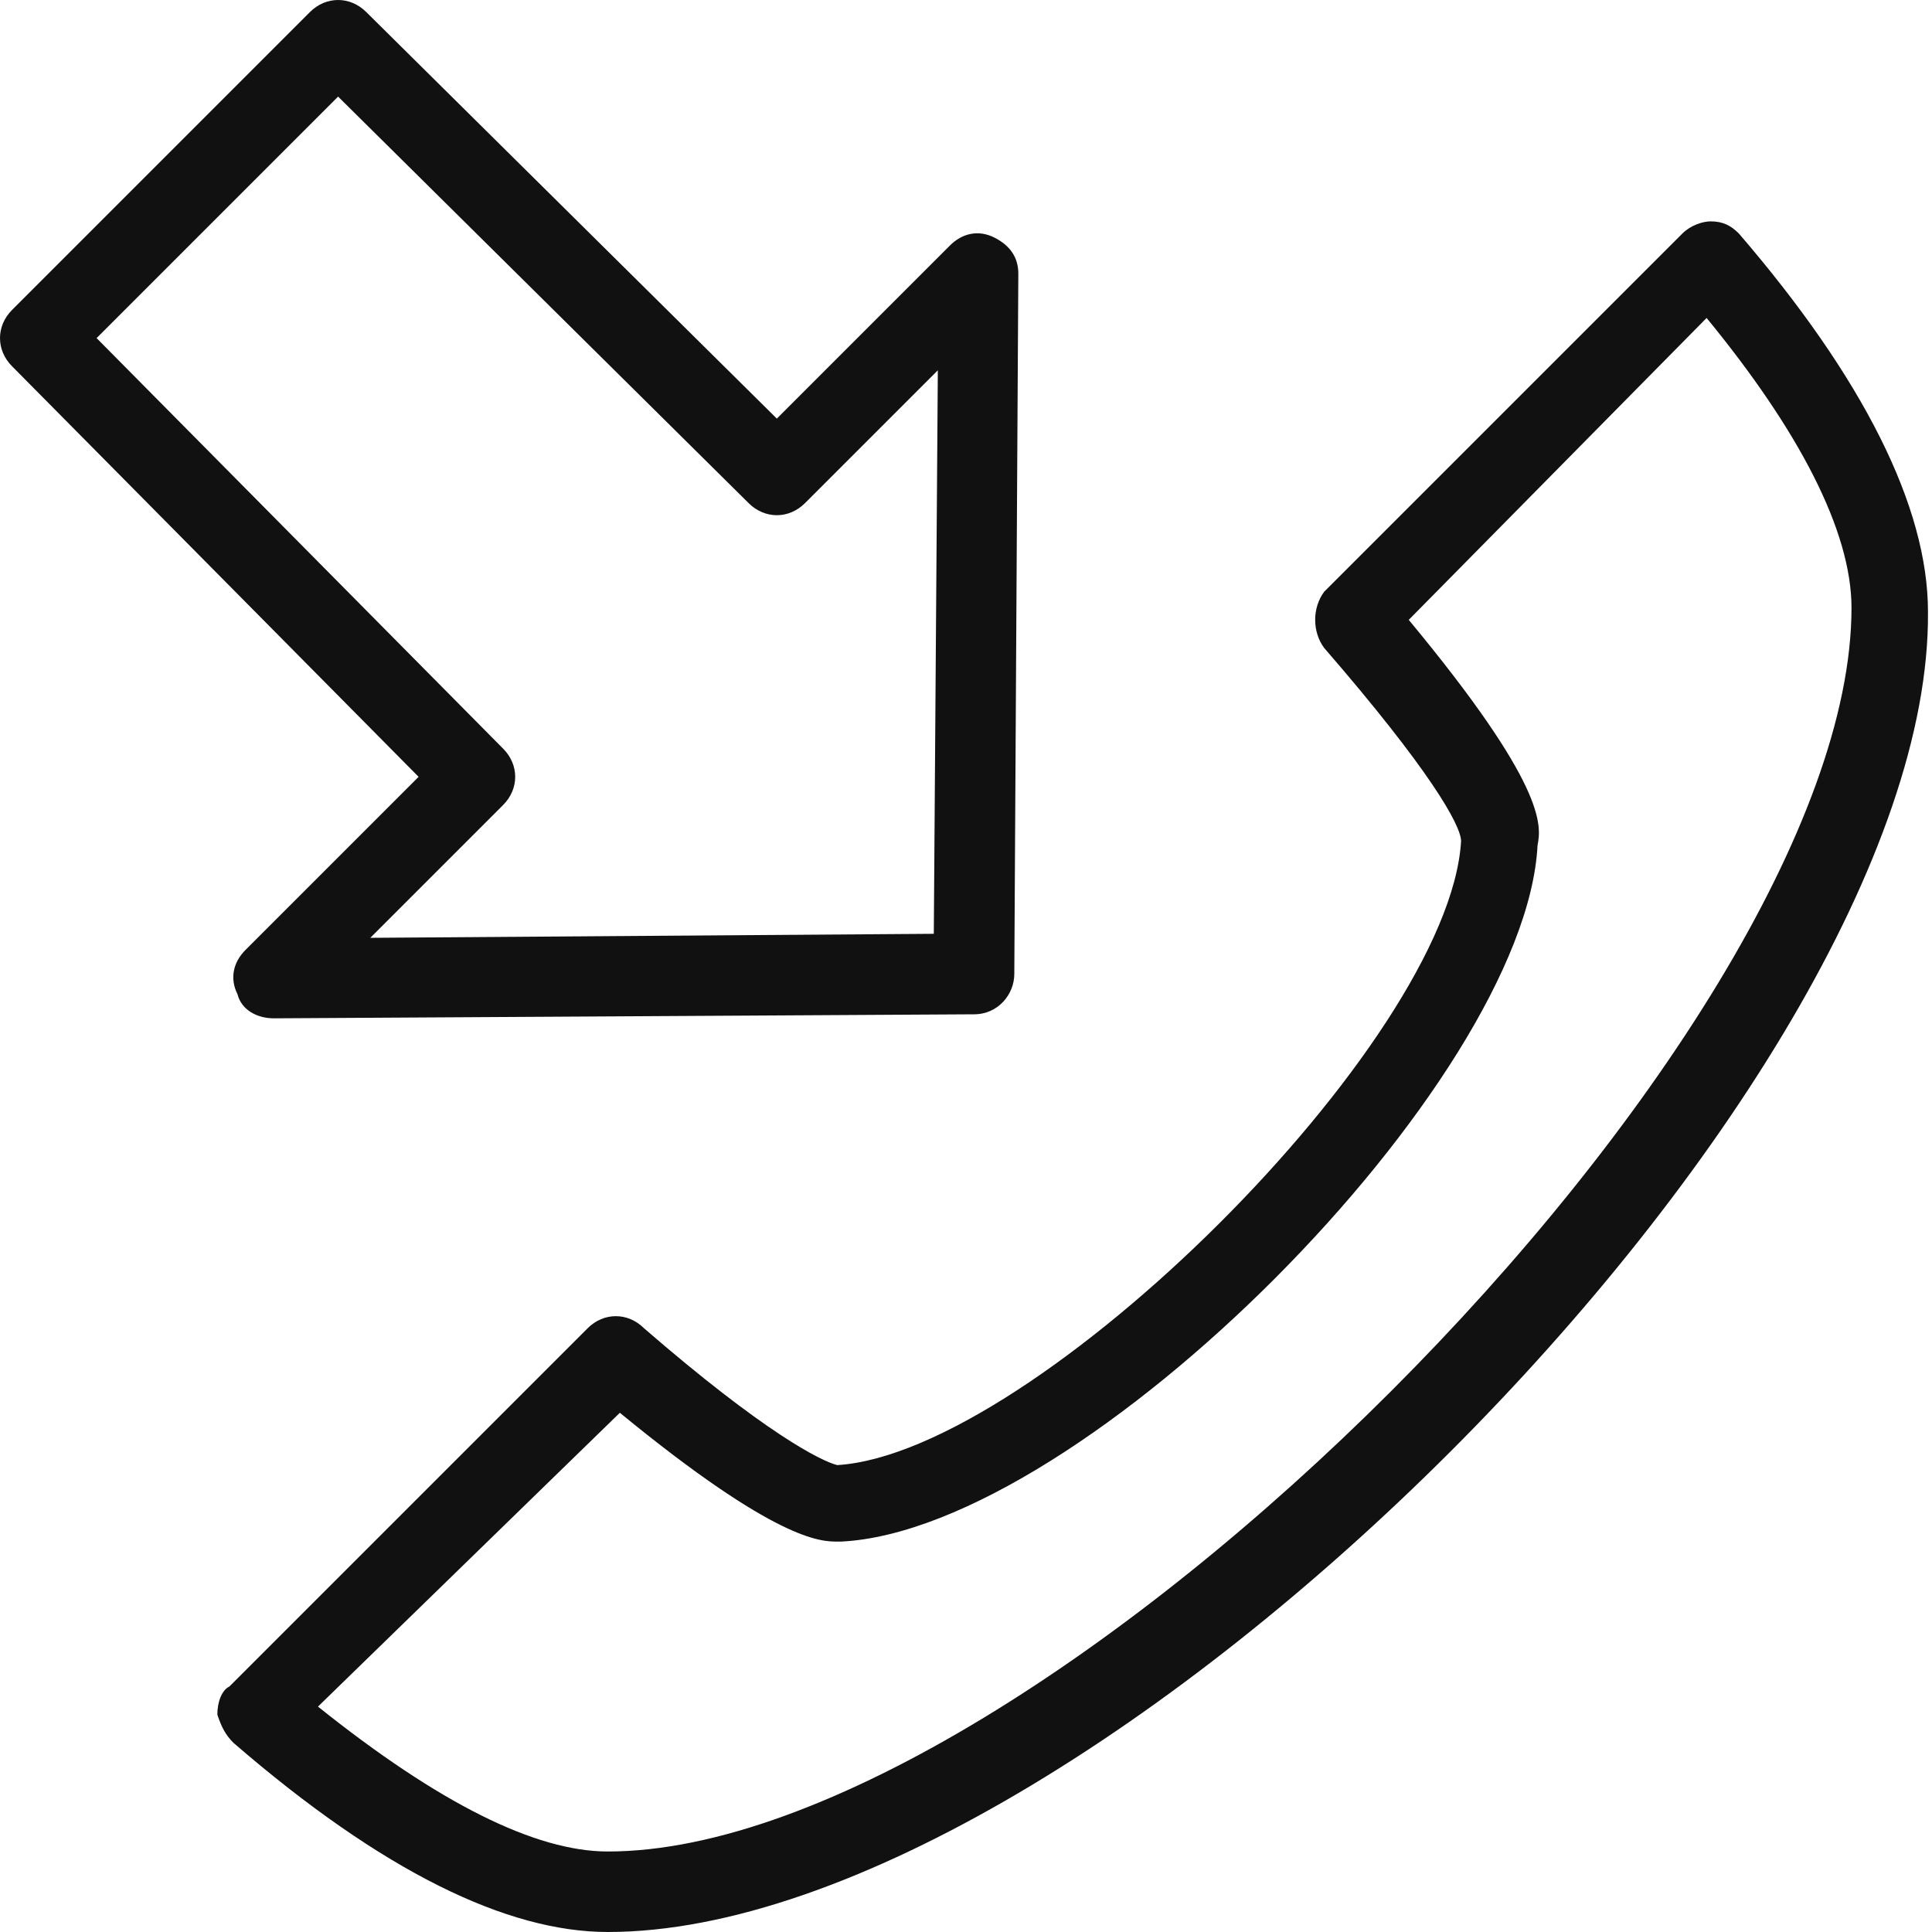
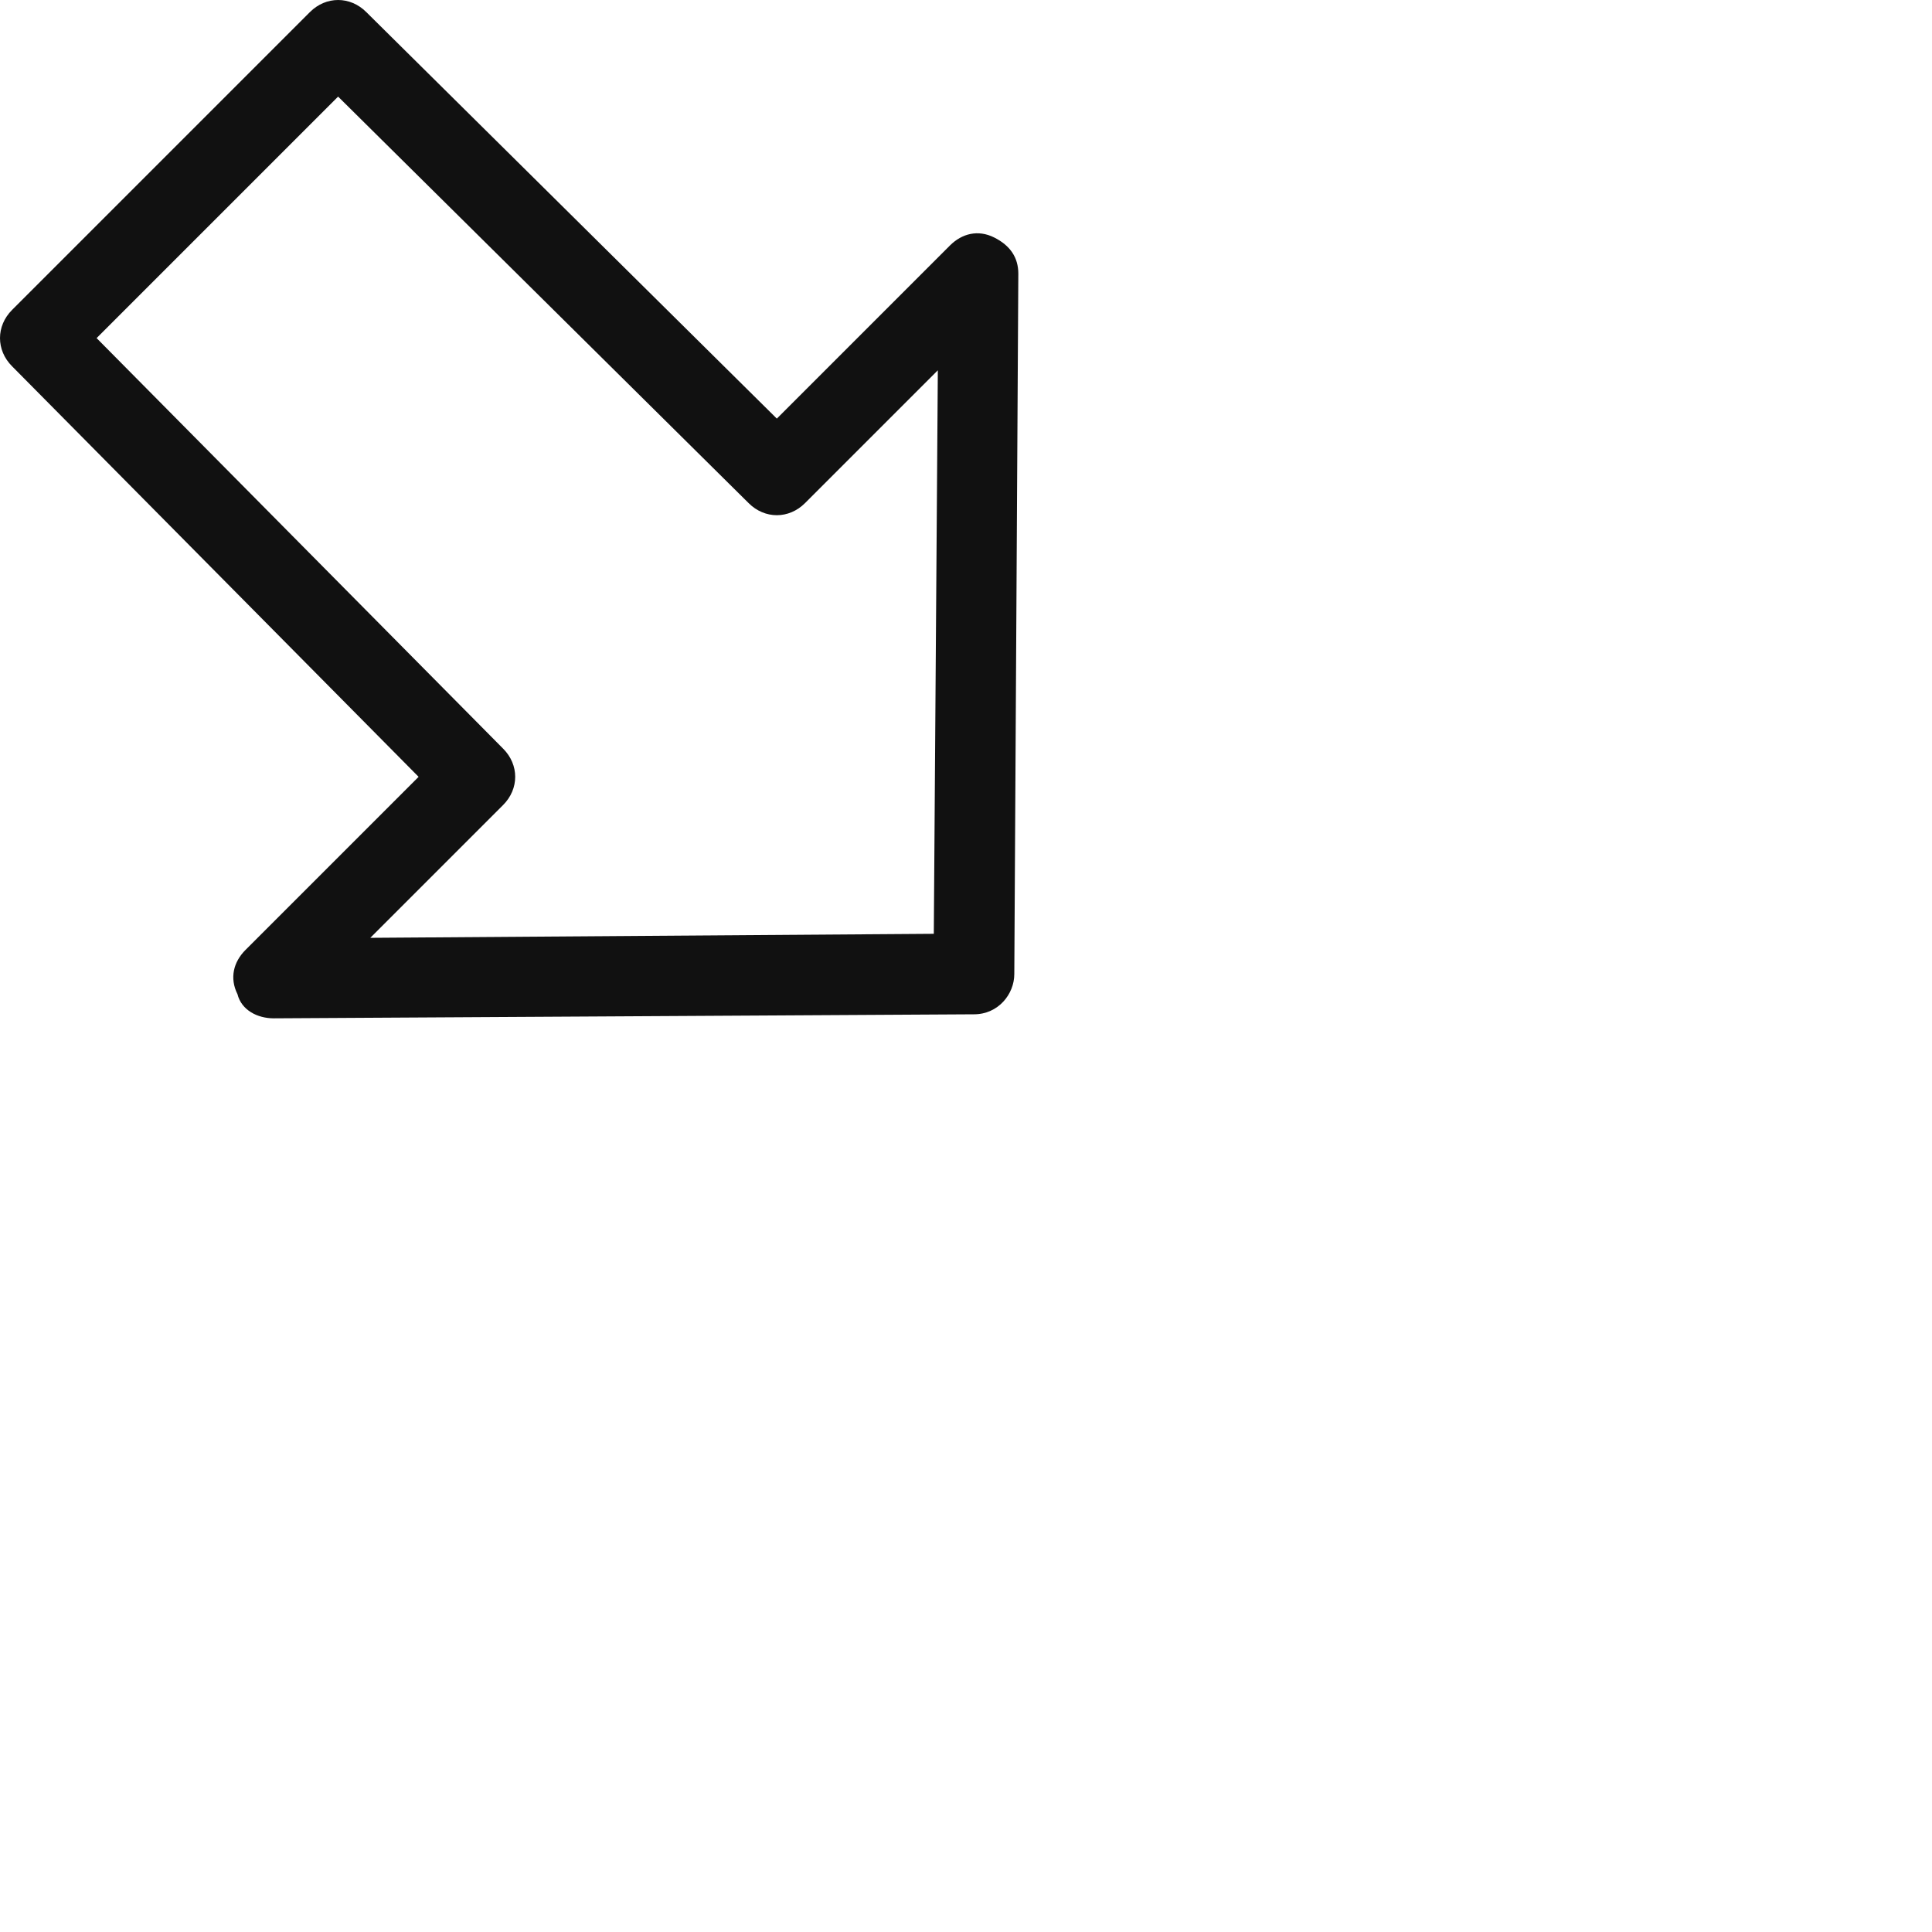
<svg xmlns="http://www.w3.org/2000/svg" x="0" y="0" viewBox="0 0 48 48" width="48" height="48">
  <title>033</title>
  <g class="nc-icon-wrapper" fill="#111111">
-     <path d="M15.1 48c-2.5 0-5.6-1.5-9.3-4.7-.2-.2-.3-.4-.4-.7 0-.3.1-.6.3-.7l8.9-8.9c.4-.4 1-.4 1.4 0 3 2.6 4.4 3.3 4.8 3.4 4.9-.3 15.2-10.5 15.5-15.5 0-.4-.8-1.8-3.4-4.8-.3-.4-.3-1 0-1.4l8.9-8.9c.2-.2.5-.3.7-.3.3 0 .5.1.7.3 3.1 3.6 4.7 6.8 4.7 9.4C48 27.1 27.1 48 15.1 48zm-7.2-5.6c3 2.4 5.4 3.6 7.2 3.6C25.8 46 46 25.8 46 15.1c0-1.9-1.3-4.4-3.6-7.2L35 15.4c3.4 4.1 3.3 5.1 3.2 5.6-.3 5.9-11.3 17-17.3 17.3h-.1c-.4 0-1.5 0-5.4-3.2l-7.5 7.3z" />
    <path d="M6.8 25.3c-.4 0-.8-.2-.9-.6-.2-.4-.1-.8.2-1.1l4.3-4.3L.3 9.1c-.4-.4-.4-1 0-1.4L7.7.3c.4-.4 1-.4 1.4 0l10.2 10.1 4.3-4.3c.3-.3.7-.4 1.1-.2.4.2.6.5.6.9l-.1 17.4c0 .5-.4 1-1 1l-17.4.1zM2.4 8.4l10.1 10.2c.4.4.4 1 0 1.4l-3.3 3.3 14-.1.1-14-3.3 3.3c-.4.4-1 .4-1.4 0L8.4 2.4l-6 6z" />
  </g>
</svg>